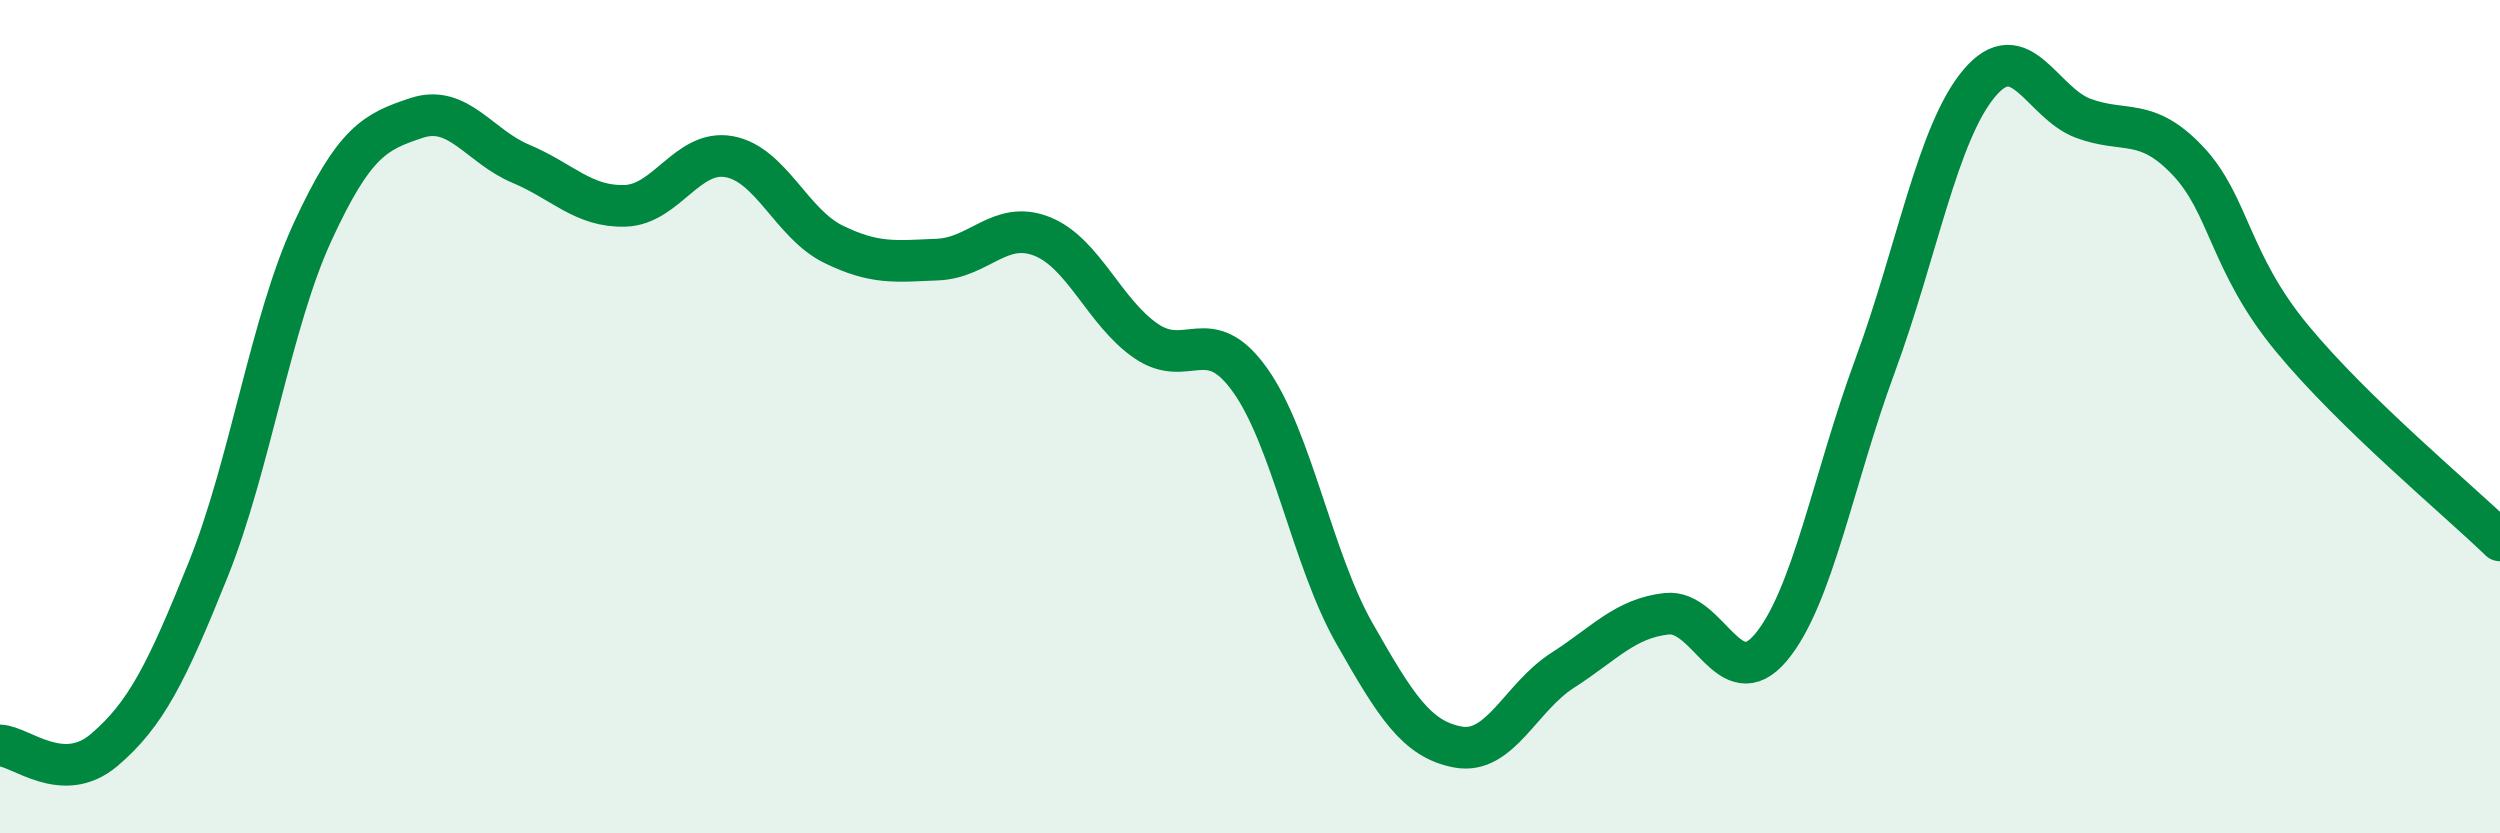
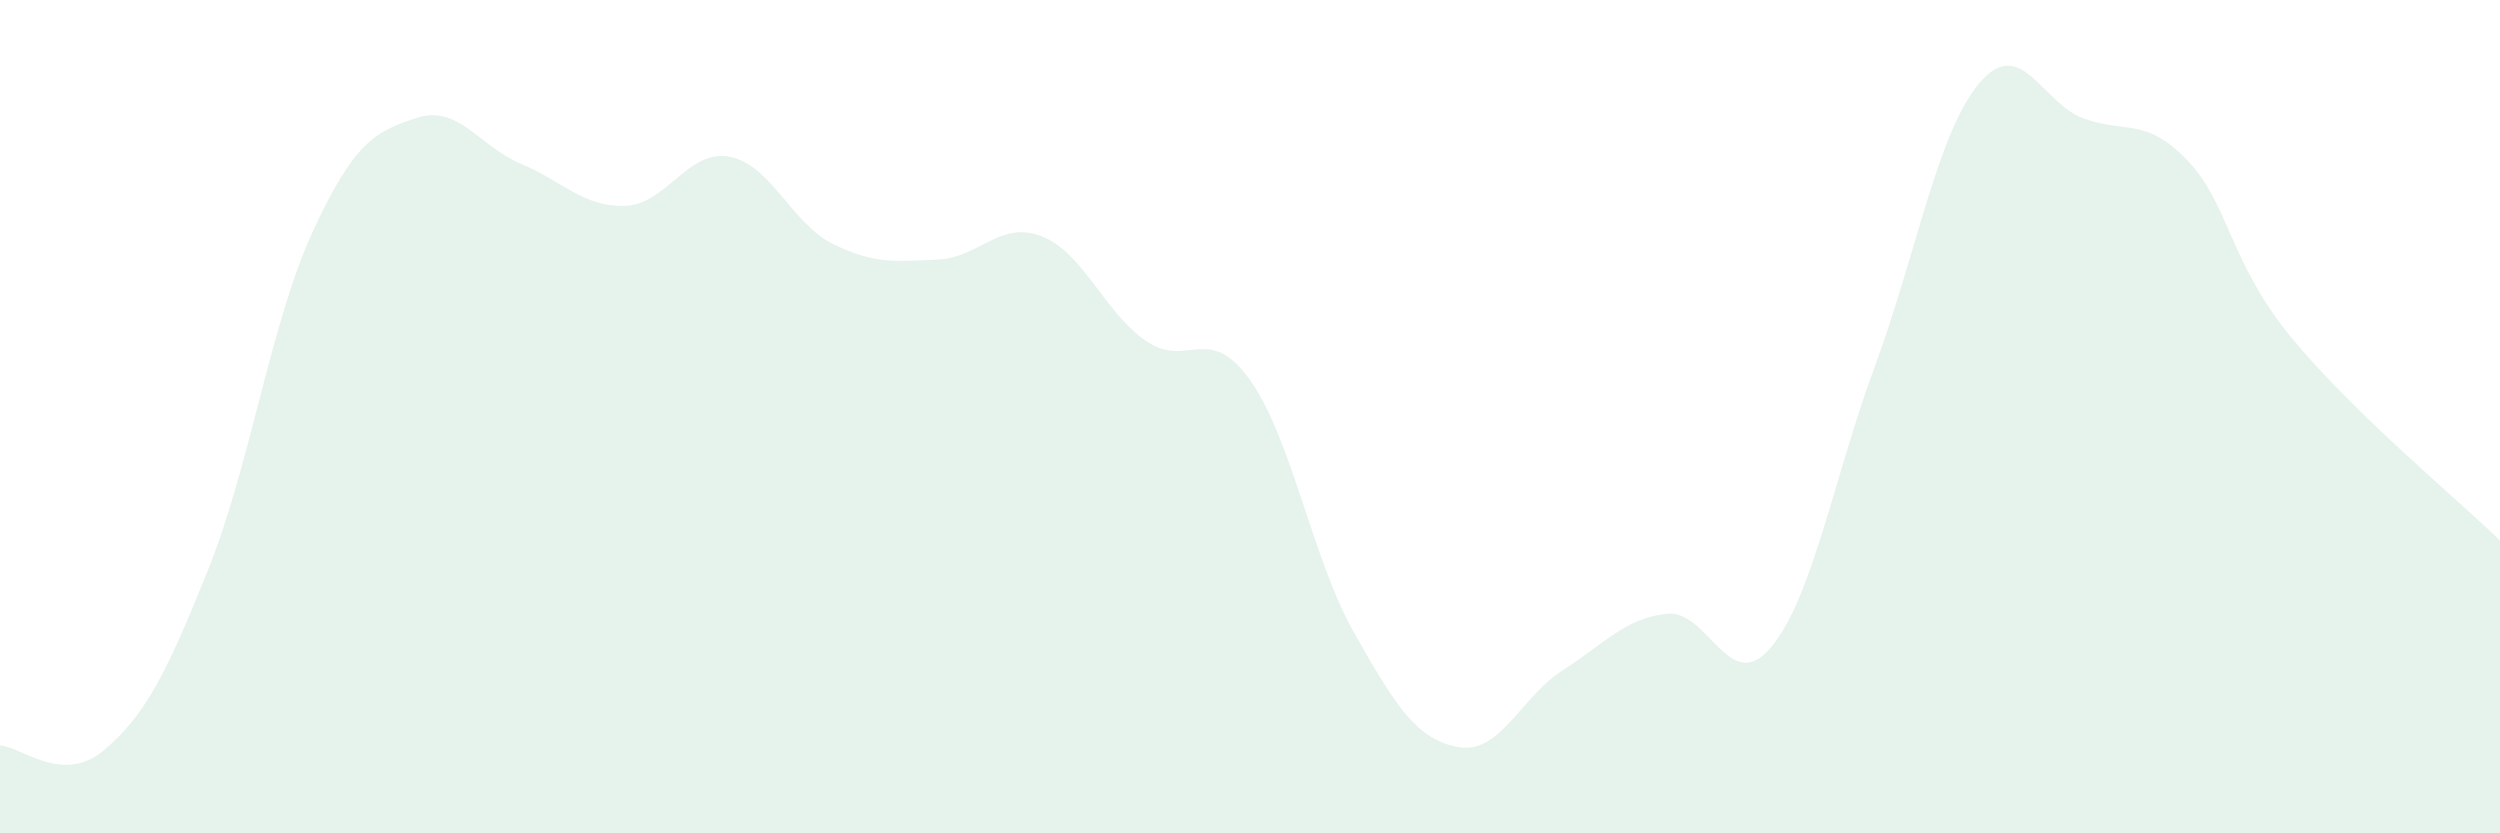
<svg xmlns="http://www.w3.org/2000/svg" width="60" height="20" viewBox="0 0 60 20">
  <path d="M 0,17.89 C 0.5,17.91 1.5,18.85 2.5,18 C 3.5,17.15 4,16.15 5,13.66 C 6,11.17 6.5,7.74 7.5,5.57 C 8.5,3.4 9,3.16 10,2.83 C 11,2.5 11.5,3.51 12.5,3.93 C 13.5,4.35 14,4.97 15,4.94 C 16,4.91 16.5,3.58 17.5,3.76 C 18.5,3.94 19,5.37 20,5.86 C 21,6.35 21.5,6.27 22.5,6.23 C 23.5,6.19 24,5.28 25,5.67 C 26,6.06 26.5,7.49 27.5,8.18 C 28.5,8.87 29,7.72 30,9.12 C 31,10.52 31.5,13.43 32.5,15.19 C 33.5,16.95 34,17.75 35,17.93 C 36,18.11 36.5,16.73 37.5,16.09 C 38.5,15.45 39,14.84 40,14.73 C 41,14.62 41.5,16.73 42.5,15.54 C 43.5,14.35 44,11.49 45,8.78 C 46,6.07 46.5,3.19 47.5,2 C 48.5,0.81 49,2.47 50,2.84 C 51,3.21 51.5,2.8 52.5,3.85 C 53.5,4.9 53.5,6.29 55,8.11 C 56.5,9.93 59,12 60,12.97L60 20L0 20Z" fill="#008740" opacity="0.1" stroke-linecap="round" stroke-linejoin="round" />
-   <path d="M 0,17.89 C 0.5,17.91 1.5,18.85 2.5,18 C 3.5,17.15 4,16.15 5,13.66 C 6,11.17 6.5,7.74 7.5,5.57 C 8.5,3.4 9,3.16 10,2.83 C 11,2.5 11.5,3.51 12.5,3.93 C 13.5,4.35 14,4.97 15,4.94 C 16,4.91 16.5,3.58 17.5,3.76 C 18.5,3.94 19,5.37 20,5.86 C 21,6.35 21.5,6.27 22.5,6.23 C 23.5,6.19 24,5.28 25,5.67 C 26,6.06 26.5,7.49 27.5,8.18 C 28.5,8.87 29,7.72 30,9.12 C 31,10.52 31.5,13.43 32.5,15.19 C 33.5,16.95 34,17.75 35,17.93 C 36,18.11 36.5,16.73 37.5,16.09 C 38.5,15.45 39,14.84 40,14.73 C 41,14.62 41.5,16.73 42.5,15.54 C 43.5,14.35 44,11.49 45,8.78 C 46,6.07 46.5,3.19 47.5,2 C 48.5,0.81 49,2.47 50,2.84 C 51,3.21 51.5,2.8 52.5,3.85 C 53.5,4.9 53.5,6.29 55,8.11 C 56.5,9.93 59,12 60,12.97" stroke="#008740" stroke-width="1" fill="none" stroke-linecap="round" stroke-linejoin="round" />
</svg>